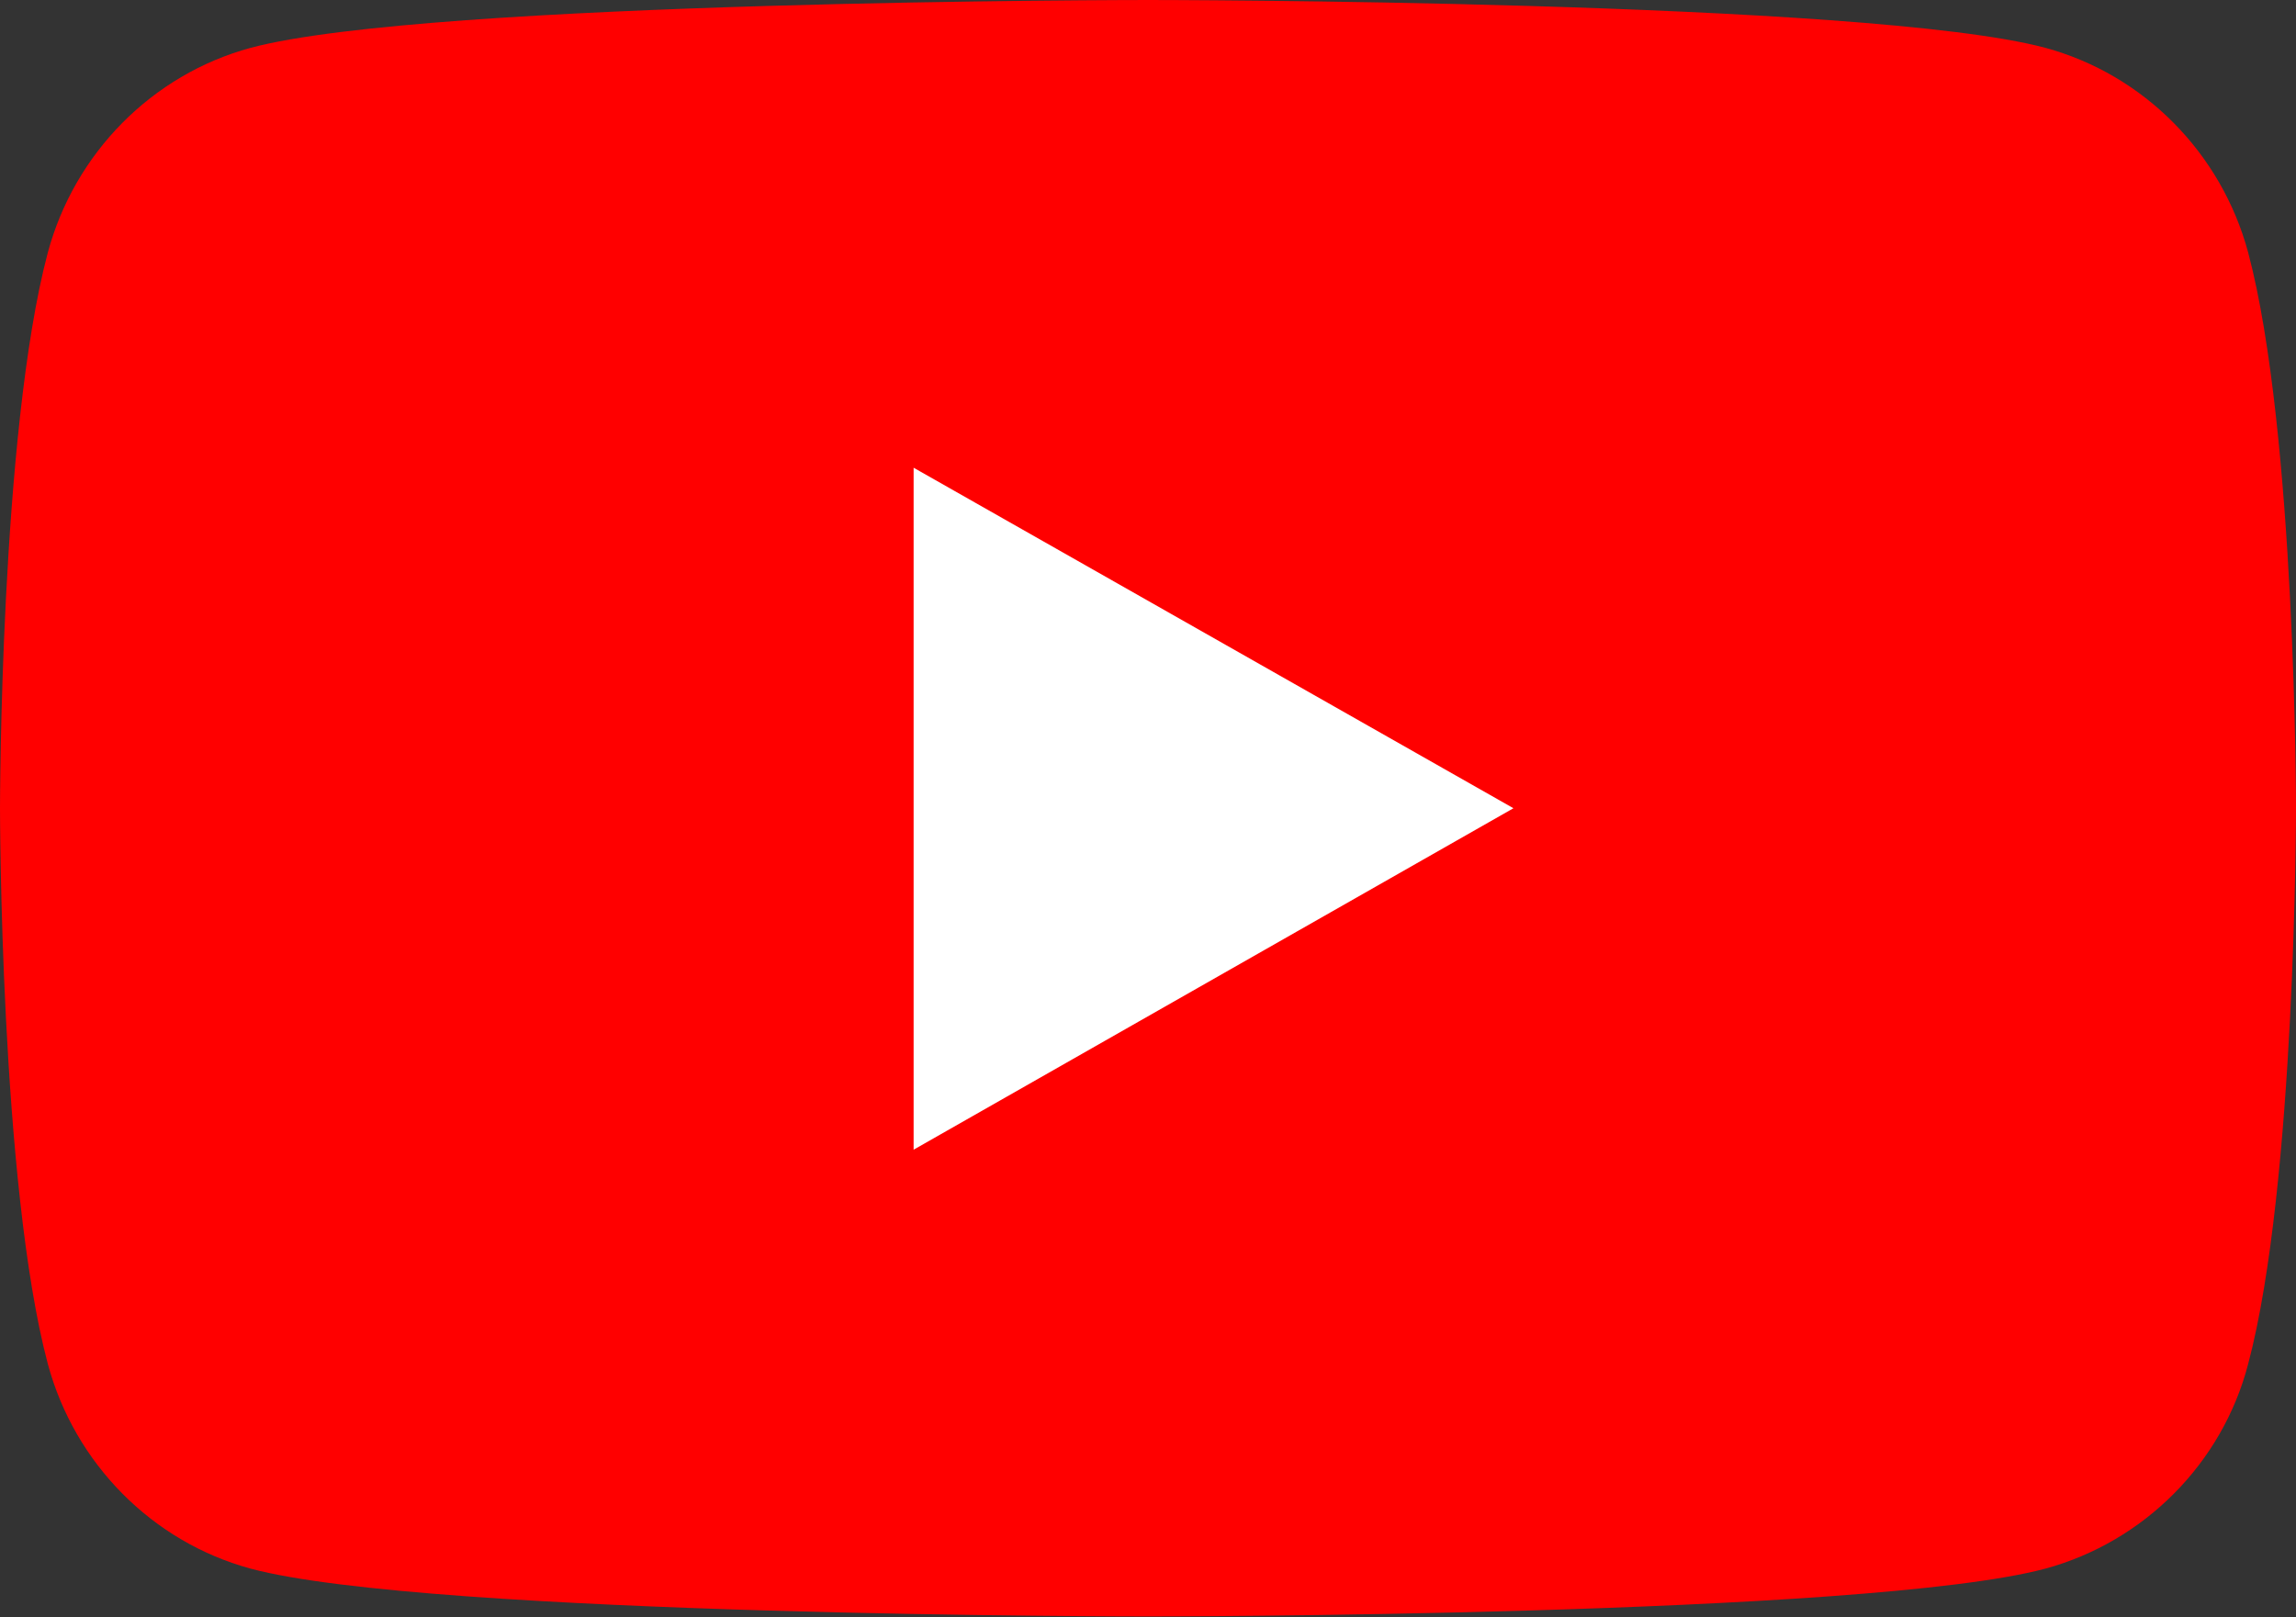
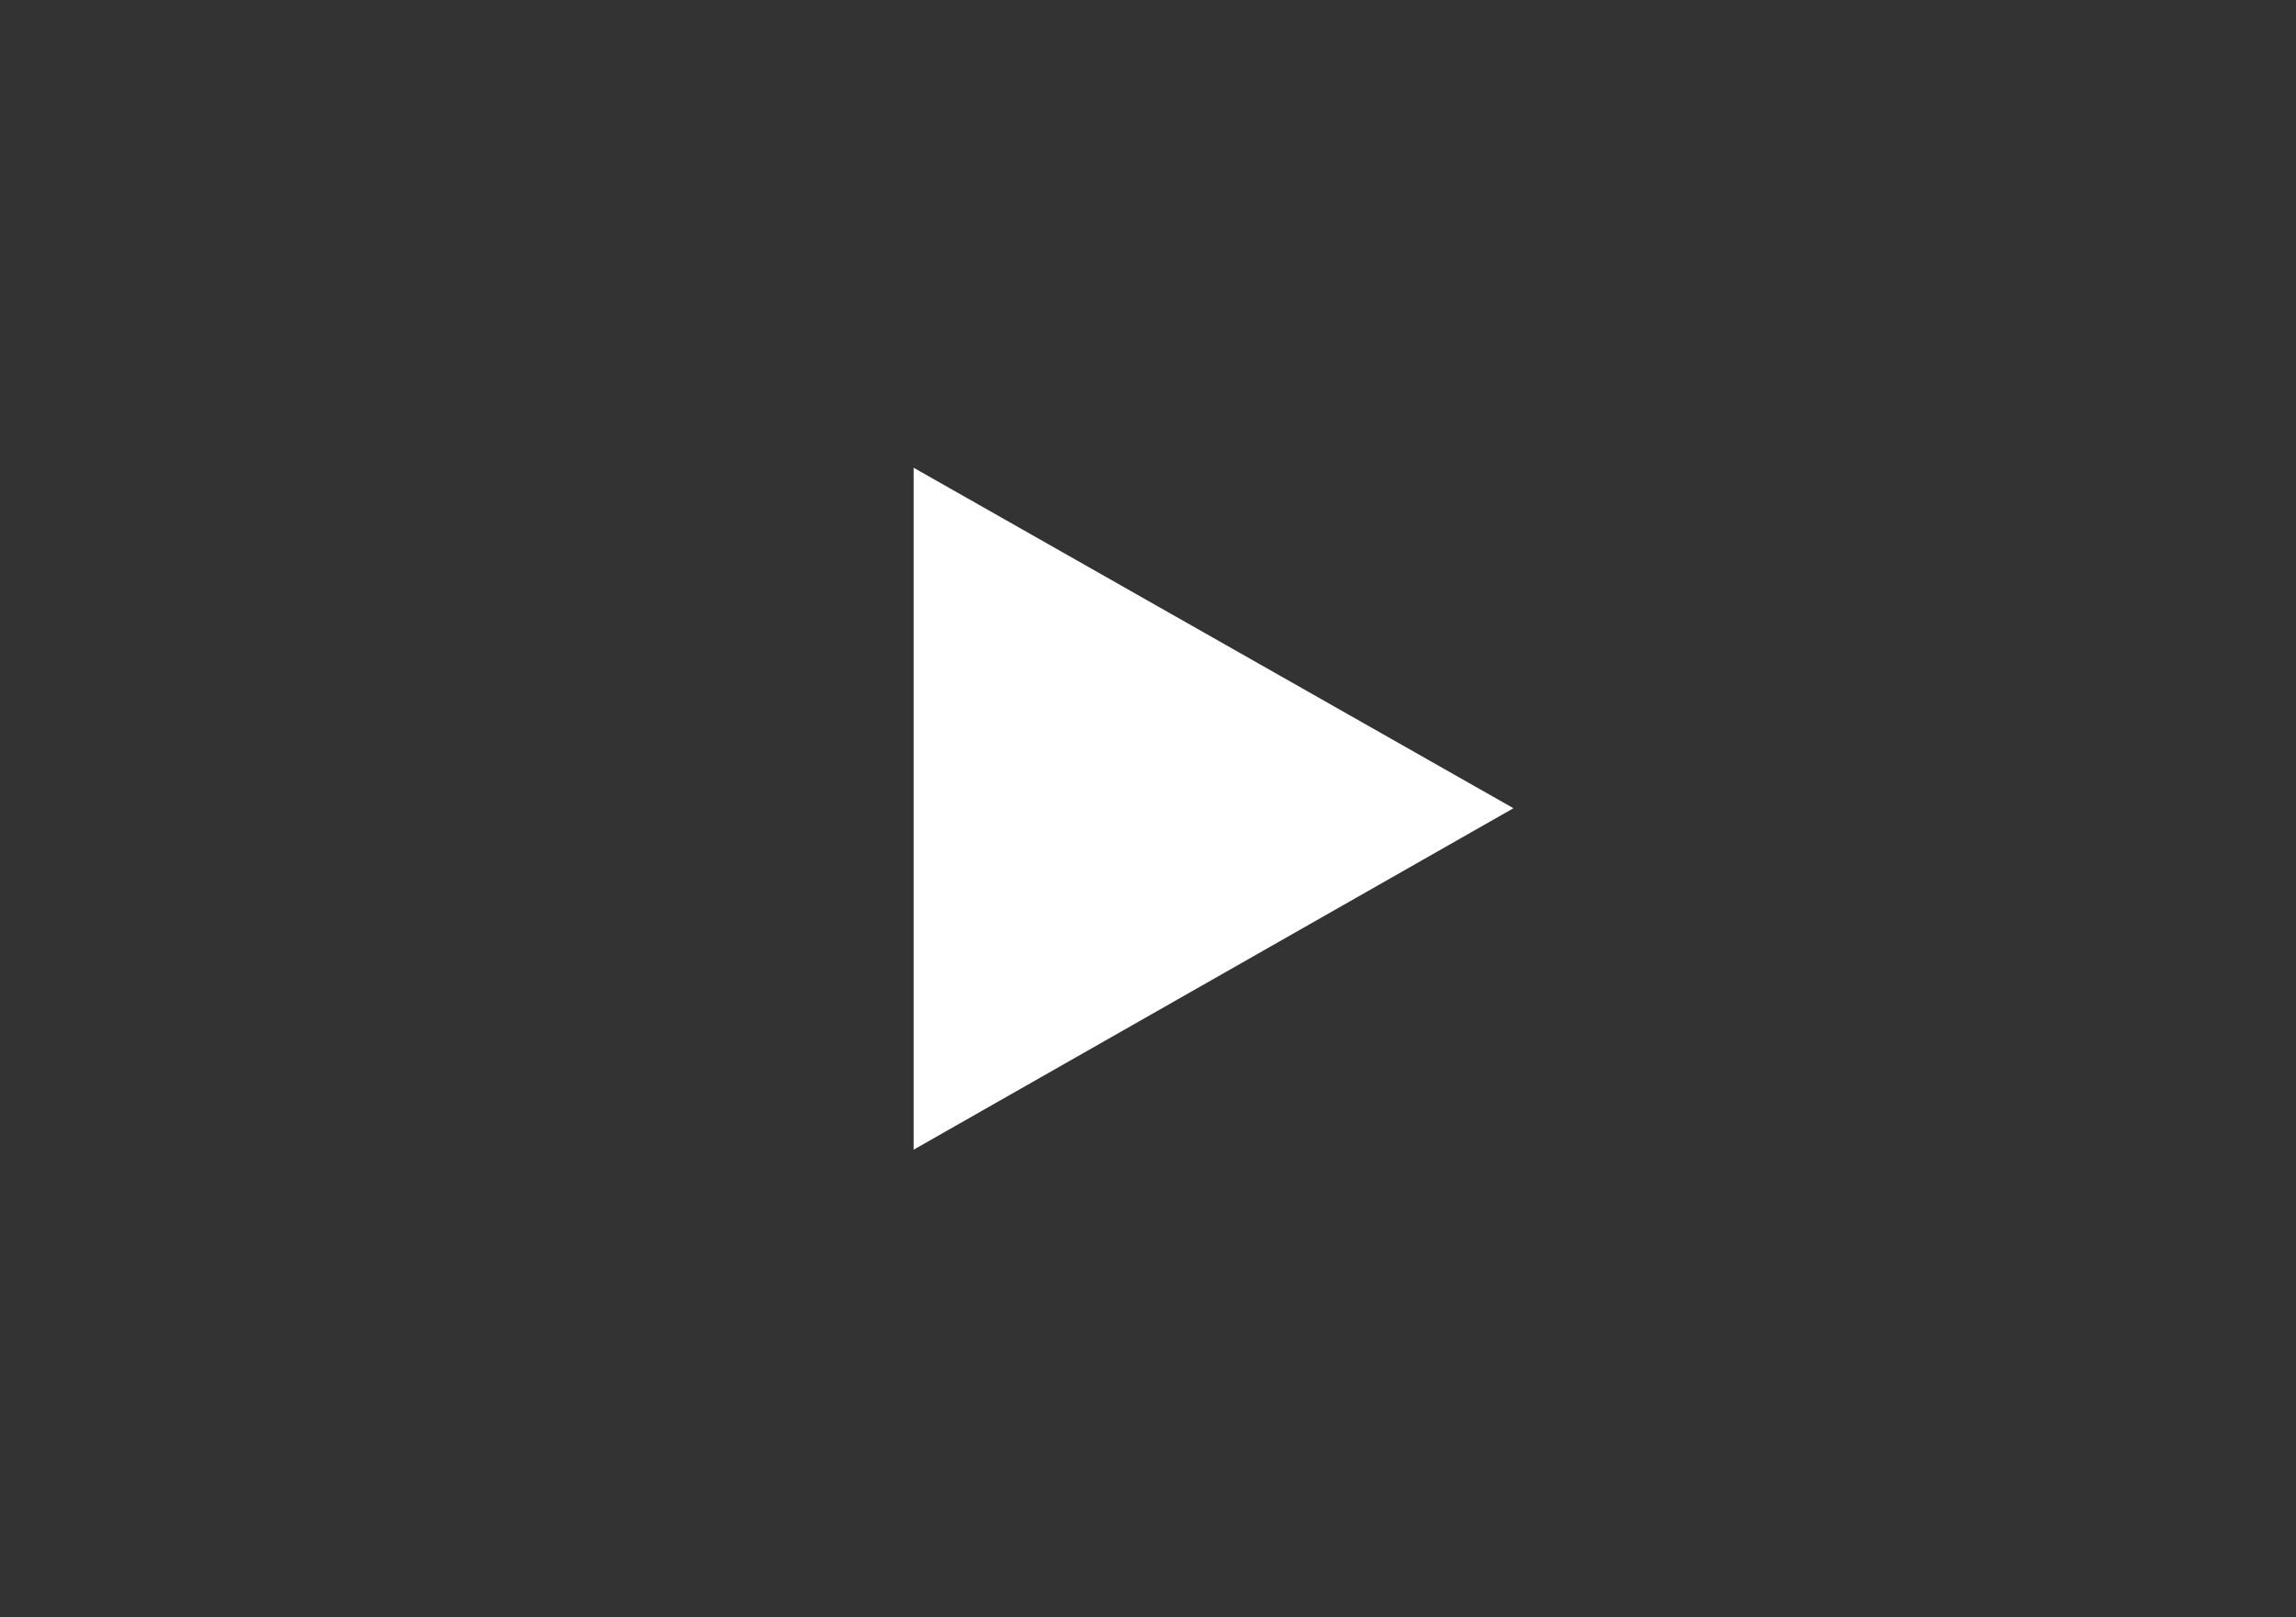
<svg xmlns="http://www.w3.org/2000/svg" id="_レイヤー_2" data-name="レイヤー 2" viewBox="0 0 24 16.91">
  <rect x="0" y="0" width="24" height="16.91" fill="#333333" stroke="none" />
  <defs>
    <style>
      .cls-1 {
        fill: red;
      }

      .cls-1, .cls-2 {
        stroke-width: 0px;
      }

      .cls-2 {
        fill: #fff;
      }
    </style>
  </defs>
  <g id="_レイヤー_1-2" data-name="レイヤー 1">
    <g>
-       <path class="cls-1" d="M23.5,2.64c-.28-1.04-1.09-1.86-2.12-2.14-1.87-.5-9.38-.5-9.38-.5,0,0-7.51,0-9.38.5C1.59.78.78,1.6.5,2.64c-.5,1.88-.5,5.81-.5,5.81,0,0,0,3.93.5,5.81.28,1.04,1.09,1.86,2.12,2.14,1.87.5,9.38.5,9.38.5,0,0,7.51,0,9.38-.5,1.03-.28,1.85-1.1,2.12-2.14.5-1.88.5-5.81.5-5.81,0,0,0-3.93-.5-5.81Z" />
      <polygon class="cls-2" points="9.55 12.02 15.82 8.45 9.55 4.89 9.55 12.02" />
    </g>
  </g>
</svg>